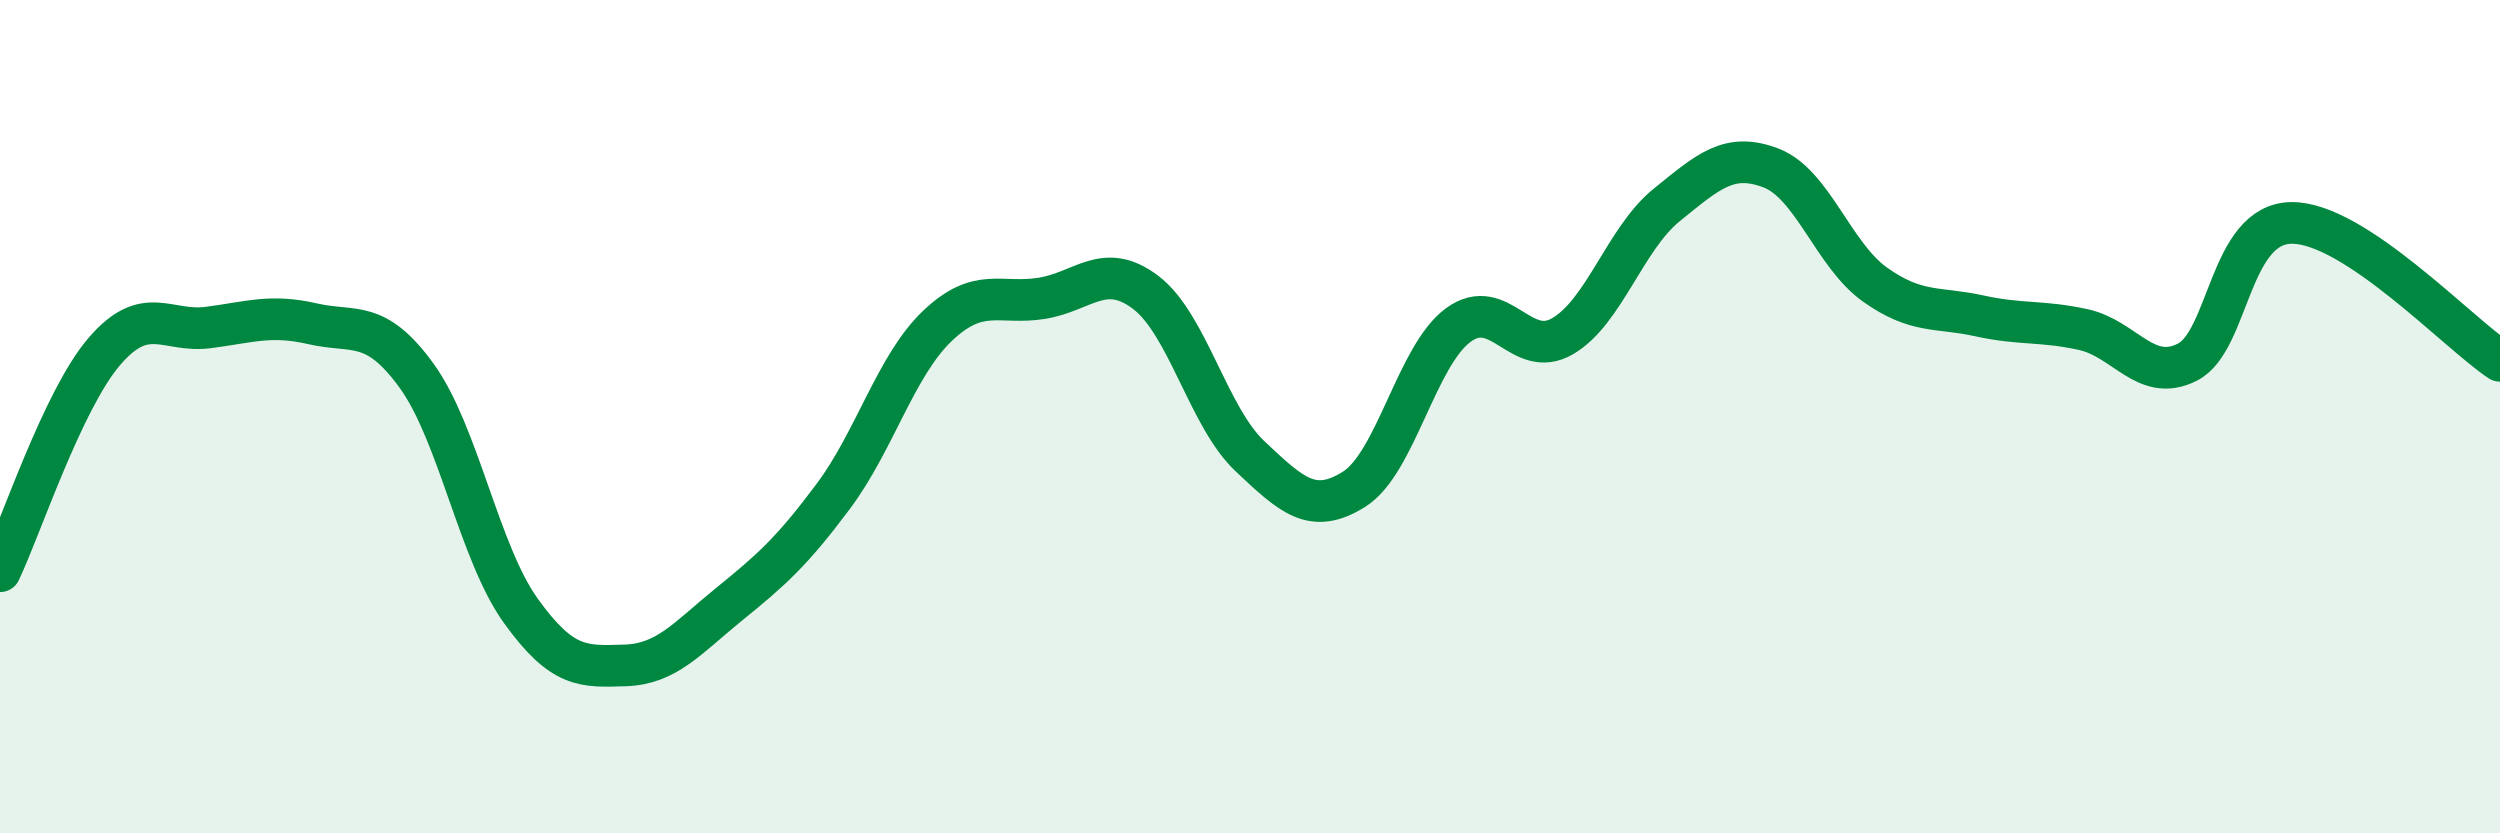
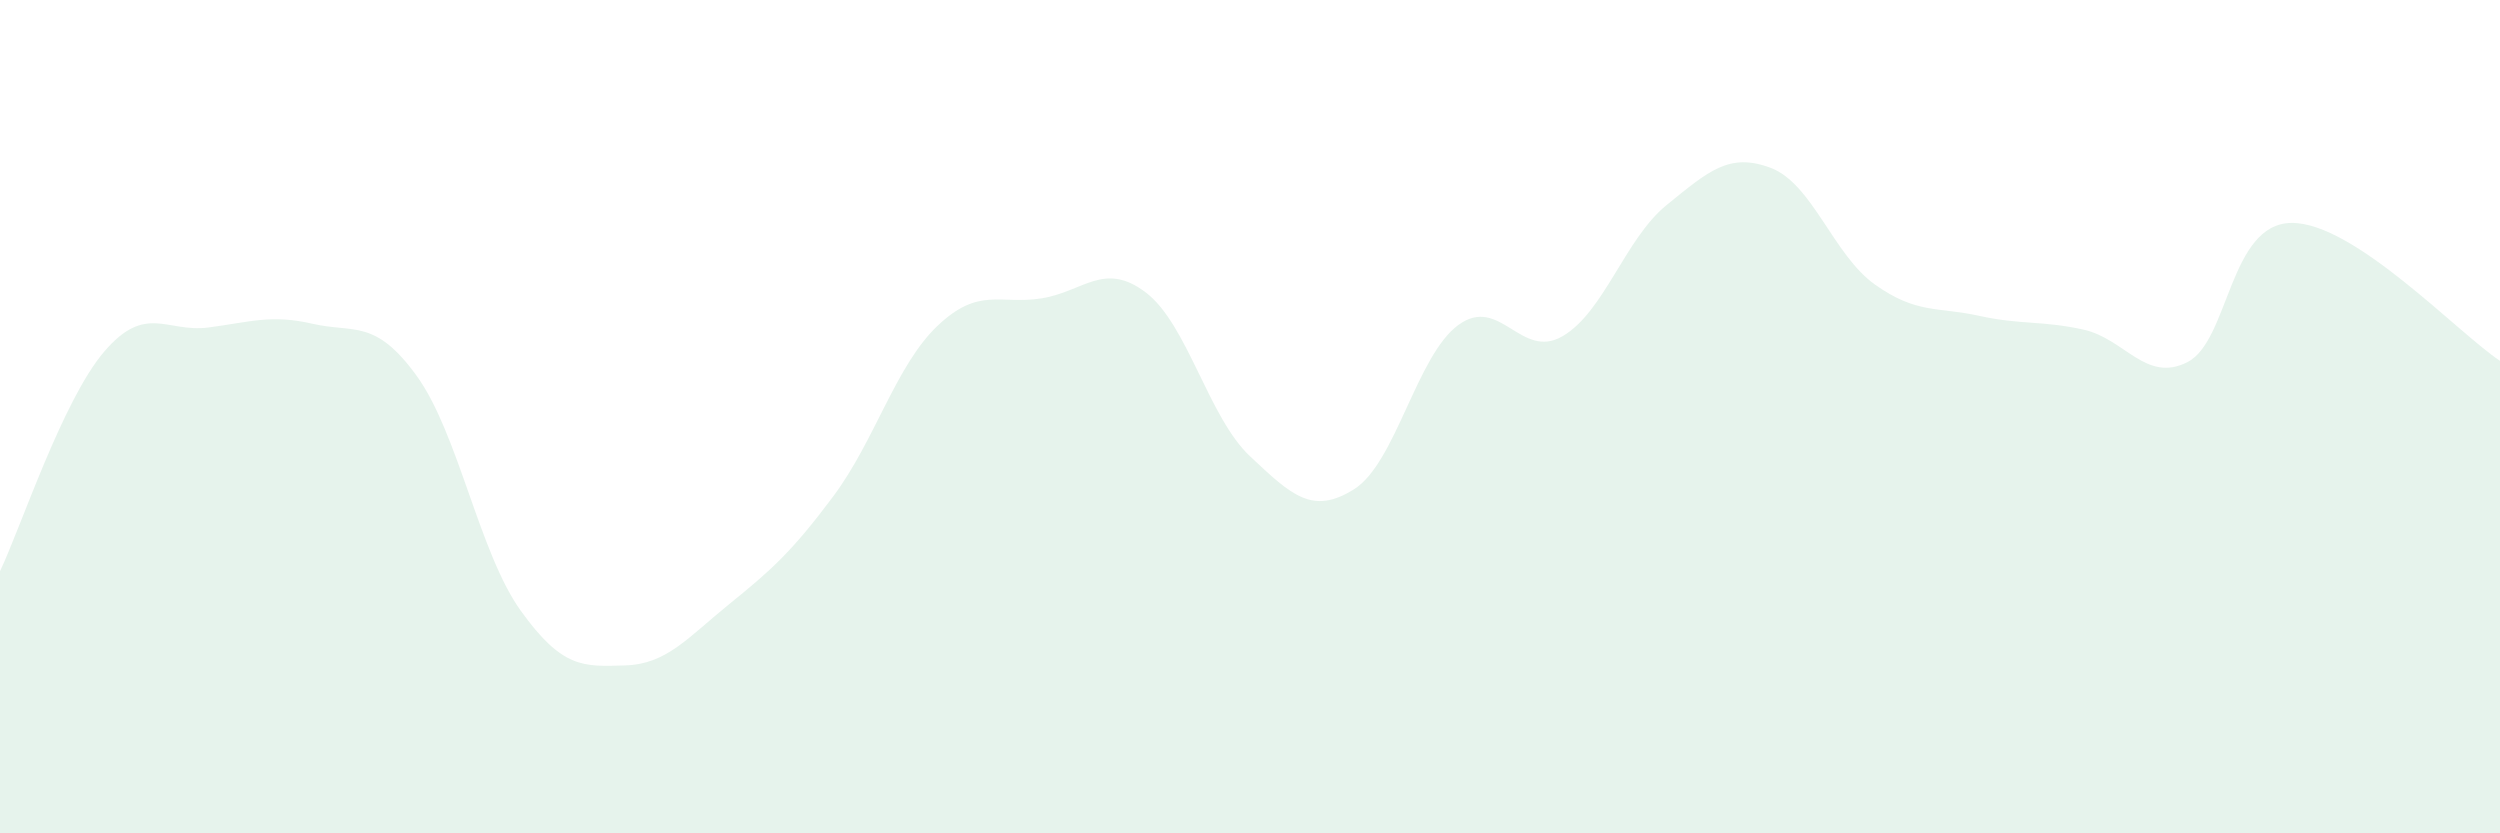
<svg xmlns="http://www.w3.org/2000/svg" width="60" height="20" viewBox="0 0 60 20">
  <path d="M 0,13.71 C 0.5,12.66 1.5,9.61 2.5,8.44 C 3.5,7.27 4,7.99 5,7.86 C 6,7.73 6.5,7.54 7.5,7.77 C 8.5,8 9,7.64 10,9.02 C 11,10.4 11.5,13.27 12.5,14.66 C 13.5,16.05 14,16 15,15.97 C 16,15.94 16.5,15.31 17.5,14.5 C 18.5,13.69 19,13.25 20,11.91 C 21,10.57 21.5,8.77 22.5,7.82 C 23.5,6.87 24,7.32 25,7.16 C 26,7 26.5,6.26 27.5,7.02 C 28.5,7.78 29,10.01 30,10.95 C 31,11.89 31.5,12.37 32.5,11.74 C 33.5,11.11 34,8.53 35,7.8 C 36,7.07 36.5,8.65 37.5,8.07 C 38.5,7.49 39,5.73 40,4.92 C 41,4.11 41.5,3.65 42.5,4.03 C 43.5,4.41 44,6.12 45,6.83 C 46,7.54 46.5,7.36 47.5,7.58 C 48.5,7.8 49,7.69 50,7.91 C 51,8.13 51.5,9.2 52.5,8.69 C 53.5,8.18 53.5,5.36 55,5.35 C 56.5,5.34 59,8 60,8.66L60 20L0 20Z" fill="#008740" opacity="0.1" stroke-linecap="round" stroke-linejoin="round" />
-   <path d="M 0,13.71 C 0.5,12.66 1.5,9.61 2.5,8.44 C 3.5,7.27 4,7.99 5,7.86 C 6,7.73 6.5,7.54 7.5,7.77 C 8.5,8 9,7.64 10,9.02 C 11,10.4 11.5,13.27 12.5,14.66 C 13.5,16.05 14,16 15,15.97 C 16,15.94 16.5,15.31 17.5,14.5 C 18.5,13.69 19,13.25 20,11.91 C 21,10.57 21.5,8.77 22.5,7.82 C 23.5,6.87 24,7.32 25,7.16 C 26,7 26.5,6.26 27.5,7.02 C 28.5,7.78 29,10.01 30,10.95 C 31,11.89 31.5,12.37 32.5,11.74 C 33.5,11.11 34,8.53 35,7.8 C 36,7.07 36.5,8.65 37.5,8.07 C 38.5,7.49 39,5.73 40,4.92 C 41,4.11 41.5,3.65 42.5,4.03 C 43.5,4.41 44,6.12 45,6.83 C 46,7.54 46.5,7.36 47.5,7.58 C 48.5,7.8 49,7.69 50,7.91 C 51,8.13 51.5,9.2 52.5,8.69 C 53.5,8.18 53.5,5.36 55,5.35 C 56.5,5.34 59,8 60,8.66" stroke="#008740" stroke-width="1" fill="none" stroke-linecap="round" stroke-linejoin="round" />
</svg>